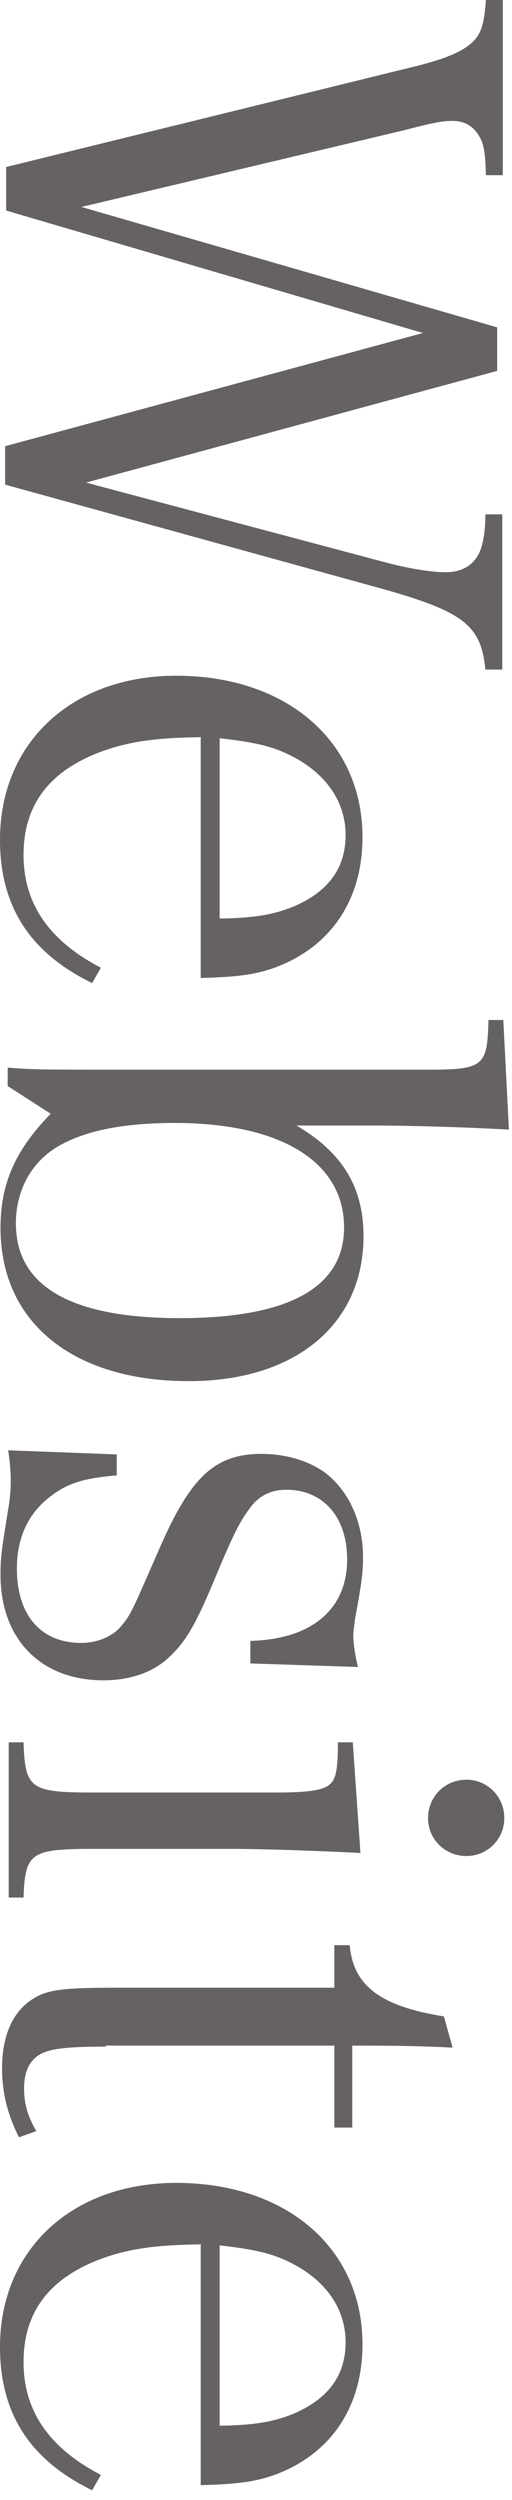
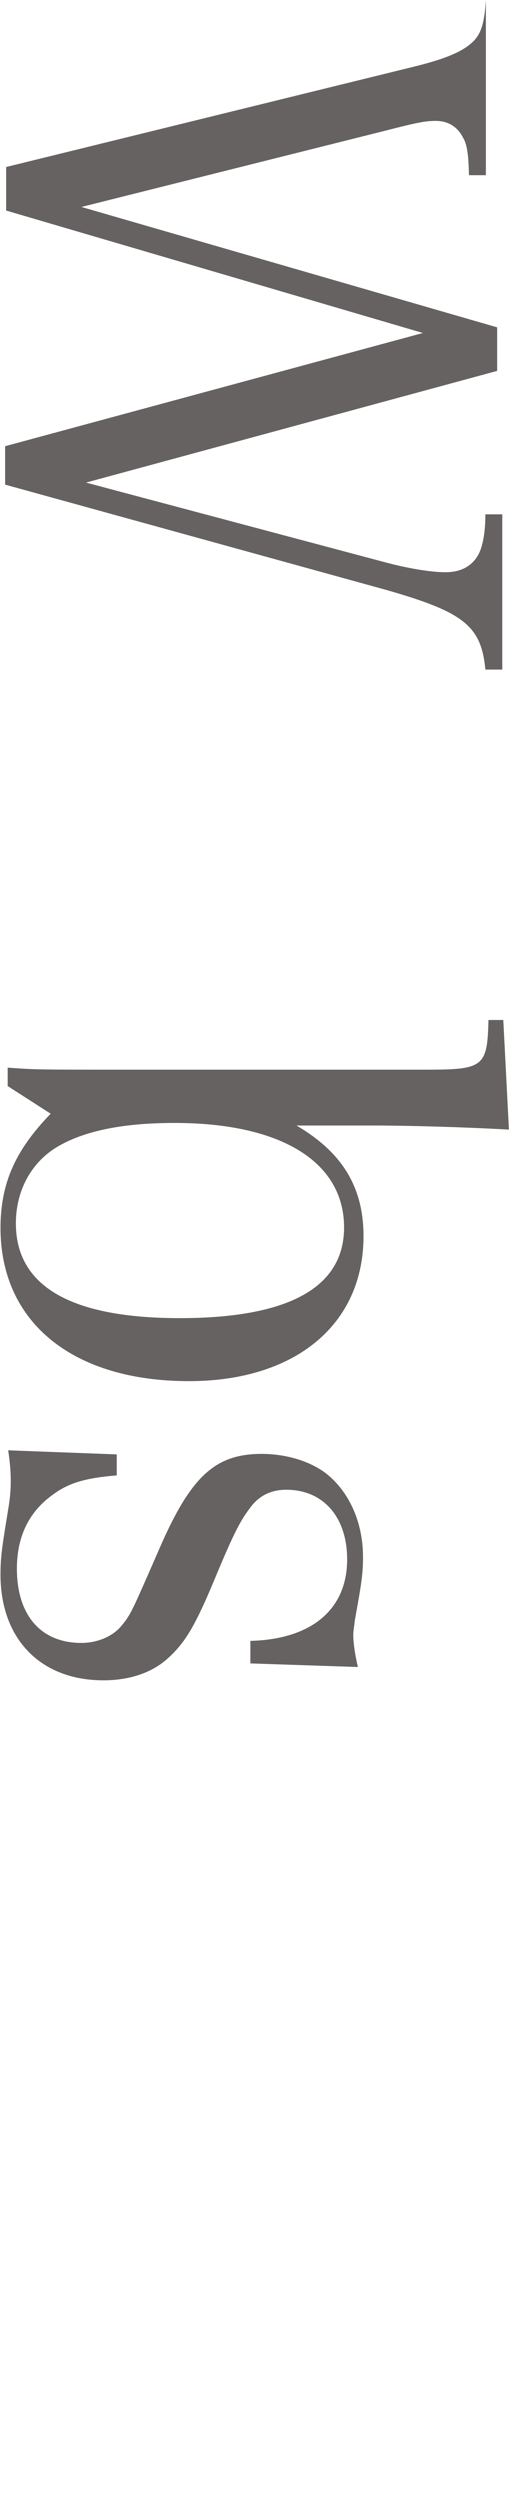
<svg xmlns="http://www.w3.org/2000/svg" version="1.1" id="レイヤー_1" x="0px" y="0px" viewBox="0 0 100 488" enable-background="new 0 0 100 488" xml:space="preserve">
  <g>
    <g>
-       <path fill="#656261" d="M1.2,41.1v-8.5L80.9,13c6.1-1.5,9.8-3,11.8-5.2C94,6.3,94.6,4.5,94.9,0h3.3v34.2h-3.3    c-0.1-4.2-0.4-6.1-1.2-7.4c-1.1-2.1-2.9-3.2-5.3-3.2c-2,0-3.6,0.3-9.8,1.9L15.9,40.4l81.2,23.5v8.5L16.8,94.2L75,109.7    c4.4,1.2,9.1,2,12,2c3.6,0,6-1.7,7-4.8c0.5-1.7,0.8-3.7,0.8-6.5h3.3v30.3h-3.3c-0.8-8.5-4.2-11.2-19.2-15.5L1,94.6v-7.5L82.6,65    L1.2,41.1z" />
-       <path fill="#656261" d="M39.3,143.9c-9.1,0.1-14.5,0.9-20,3c-9.8,3.8-14.7,10.3-14.7,20c0,9.4,4.9,16.7,15.1,22l-1.7,3    c-12.3-6-18-15.1-18-28c0-19,14.1-32,34.4-32c21.6,0,36.4,12.8,36.4,31.5c0,12.2-6.1,21.3-16.9,25.4c-3.6,1.3-6.7,1.9-14.7,2.1    V144h0.1V143.9z M42.9,179.3c7-0.1,10.8-0.8,14.8-2.5c6.5-2.9,9.8-7.4,9.8-13.8c0-6.3-3.6-11.8-10.3-15.3c-3.8-2-7.3-2.8-14.3-3.6    C42.9,144.1,42.9,179.3,42.9,179.3z" />
+       <path fill="#656261" d="M1.2,41.1v-8.5L80.9,13c6.1-1.5,9.8-3,11.8-5.2C94,6.3,94.6,4.5,94.9,0v34.2h-3.3    c-0.1-4.2-0.4-6.1-1.2-7.4c-1.1-2.1-2.9-3.2-5.3-3.2c-2,0-3.6,0.3-9.8,1.9L15.9,40.4l81.2,23.5v8.5L16.8,94.2L75,109.7    c4.4,1.2,9.1,2,12,2c3.6,0,6-1.7,7-4.8c0.5-1.7,0.8-3.7,0.8-6.5h3.3v30.3h-3.3c-0.8-8.5-4.2-11.2-19.2-15.5L1,94.6v-7.5L82.6,65    L1.2,41.1z" />
      <path fill="#656261" d="M1.5,212v-3.6c5.2,0.4,6.1,0.4,23.8,0.4h57.9c11.2,0,12-0.5,12.2-9.7h2.9l1.1,21.4    c-8.9-0.5-19.7-0.8-26.6-0.8H57.9c8.9,5.2,13.1,12,13.1,21.6c0,17.3-13.4,28.3-34.1,28.3c-22.6,0-36.8-11.4-36.8-29.9    c0-8.6,2.8-15.1,9.8-22.3L1.5,212z M12.2,223.3c-5.7,2.9-9.1,8.7-9.1,15.5c0,12.3,10.8,18.5,32,18.5c21.3,0,32.1-6,32.1-17.7    c0-12.8-12.3-20.4-33.1-20.4C24.5,219.2,17.3,220.6,12.2,223.3z" />
      <path fill="#656261" d="M22.8,283.9v4.1c-6.2,0.5-9.4,1.5-12.4,3.7c-4.8,3.4-7.1,8.3-7.1,14.5c0,9,4.6,14.5,12.6,14.5    c3,0,6-1.2,7.7-3.2c2-2.4,2.1-2.8,7.4-14.9c6.2-14.4,11-18.8,20.1-18.8c4.6,0,9.1,1.3,12.3,3.6c4.8,3.6,7.5,9.8,7.5,16.5    c0,3.4-0.3,5.2-1.6,12.4c-0.1,1.1-0.3,2-0.3,2.8c0,1.6,0.3,3.7,0.9,6.3l-21-0.7v-4.4c11.9-0.3,18.9-6.1,18.9-15.9    c0-8.2-4.6-13.6-11.9-13.6c-3,0-5.4,1.2-7.1,3.6c-1.9,2.5-3.2,5-6.9,13.9s-5.7,12.3-9,15.3c-3,2.8-7.4,4.4-12.7,4.4    c-12.3,0-20.1-8.1-20.1-20.6c0-3.7,0.3-5.4,1.6-13.4c0.3-1.9,0.4-3.4,0.4-4.9s-0.1-3.3-0.5-6L22.8,283.9z" />
-       <path fill="#656261" d="M70.4,361.7c-7.7-0.4-19.3-0.8-24.9-0.8H18.4c-12.4,0-13.5,0.7-13.8,9.5H1.7v-30.3h2.9    c0.3,9.1,1.3,9.8,13.8,9.8H54c6.6,0,9.7-0.5,10.8-2c0.9-1.1,1.2-3.2,1.2-7.8h2.9L70.4,361.7z M98.5,354.9c0,4.1-3.3,7.4-7.4,7.4    c-4.2,0-7.5-3.3-7.5-7.4c0-4.2,3.3-7.5,7.5-7.5C95.2,347.4,98.5,350.7,98.5,354.9z" />
-       <path fill="#656261" d="M20.7,399.5c-7.8,0-11.2,0.4-13.2,1.7c-1.9,1.3-2.8,3.4-2.8,6.5c0,2.9,0.7,5.4,2.4,8.3l-3.4,1.2    c-2.2-4.4-3.3-8.6-3.3-13.5c0-6.5,2.2-11.4,6.5-13.8c2.6-1.5,5.6-1.9,15.5-1.9h42.9v-8.3h3c0.7,7.8,5.8,11.9,18.4,13.9l1.7,6.1    c-5.7-0.3-10.7-0.4-19.6-0.4v16h-3.5v-16H20.6L20.7,399.5L20.7,399.5z" />
-       <path fill="#656261" d="M39.3,438.1c-9.1,0.1-14.5,0.9-20,3c-9.8,3.8-14.7,10.3-14.7,20c0,9.4,4.9,16.7,15.1,22l-1.7,3    c-12.3-6-18-15.1-18-28c0-19,14.1-32,34.4-32c21.6,0,36.4,12.8,36.4,31.5c0,12.2-6.1,21.3-16.9,25.4c-3.6,1.3-6.7,1.9-14.7,2.1    v-46.9h0.1V438.1z M42.9,473.5c7-0.1,10.8-0.8,14.8-2.5c6.5-2.9,9.8-7.4,9.8-13.8c0-6.3-3.6-11.8-10.3-15.3    c-3.8-2-7.3-2.8-14.3-3.6C42.9,438.3,42.9,473.5,42.9,473.5z" />
    </g>
  </g>
</svg>